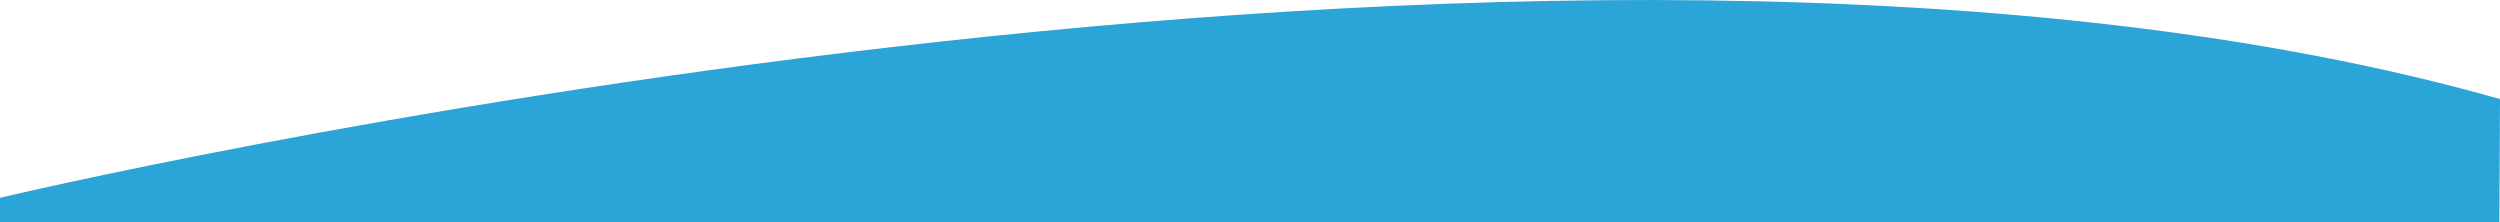
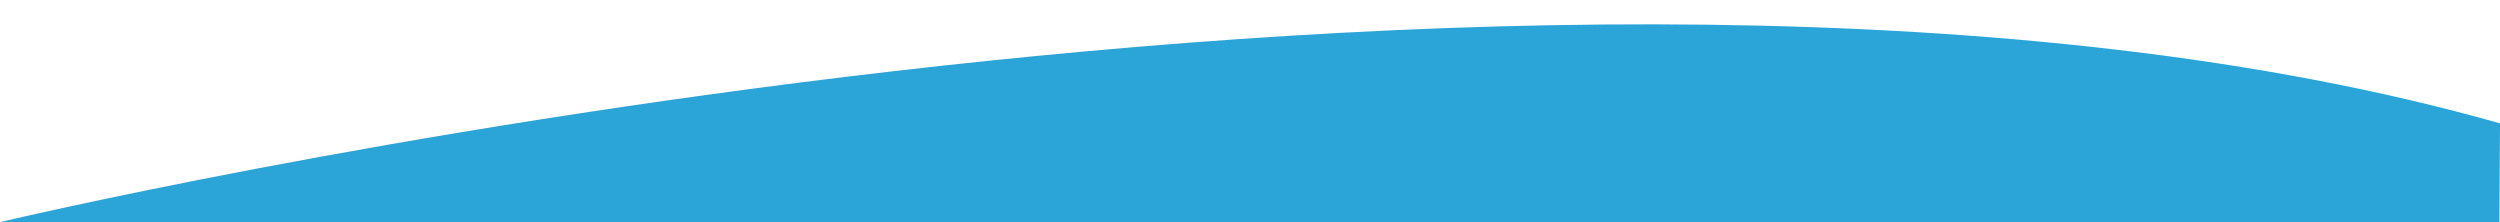
<svg xmlns="http://www.w3.org/2000/svg" version="1.1" id="Livello_1" x="0px" y="0px" viewBox="0 0 843 74.9" style="enable-background:new 0 0 843 74.9;" xml:space="preserve">
  <style type="text/css">
	.st0{fill:#2BA4D8;}
</style>
-   <path class="st0" d="M842.8,74.9H0v-8.2l0,0c0,0,521.4-124.5,843-33.3L842.8,74.9z" />
+   <path class="st0" d="M842.8,74.9H0l0,0c0,0,521.4-124.5,843-33.3L842.8,74.9z" />
</svg>